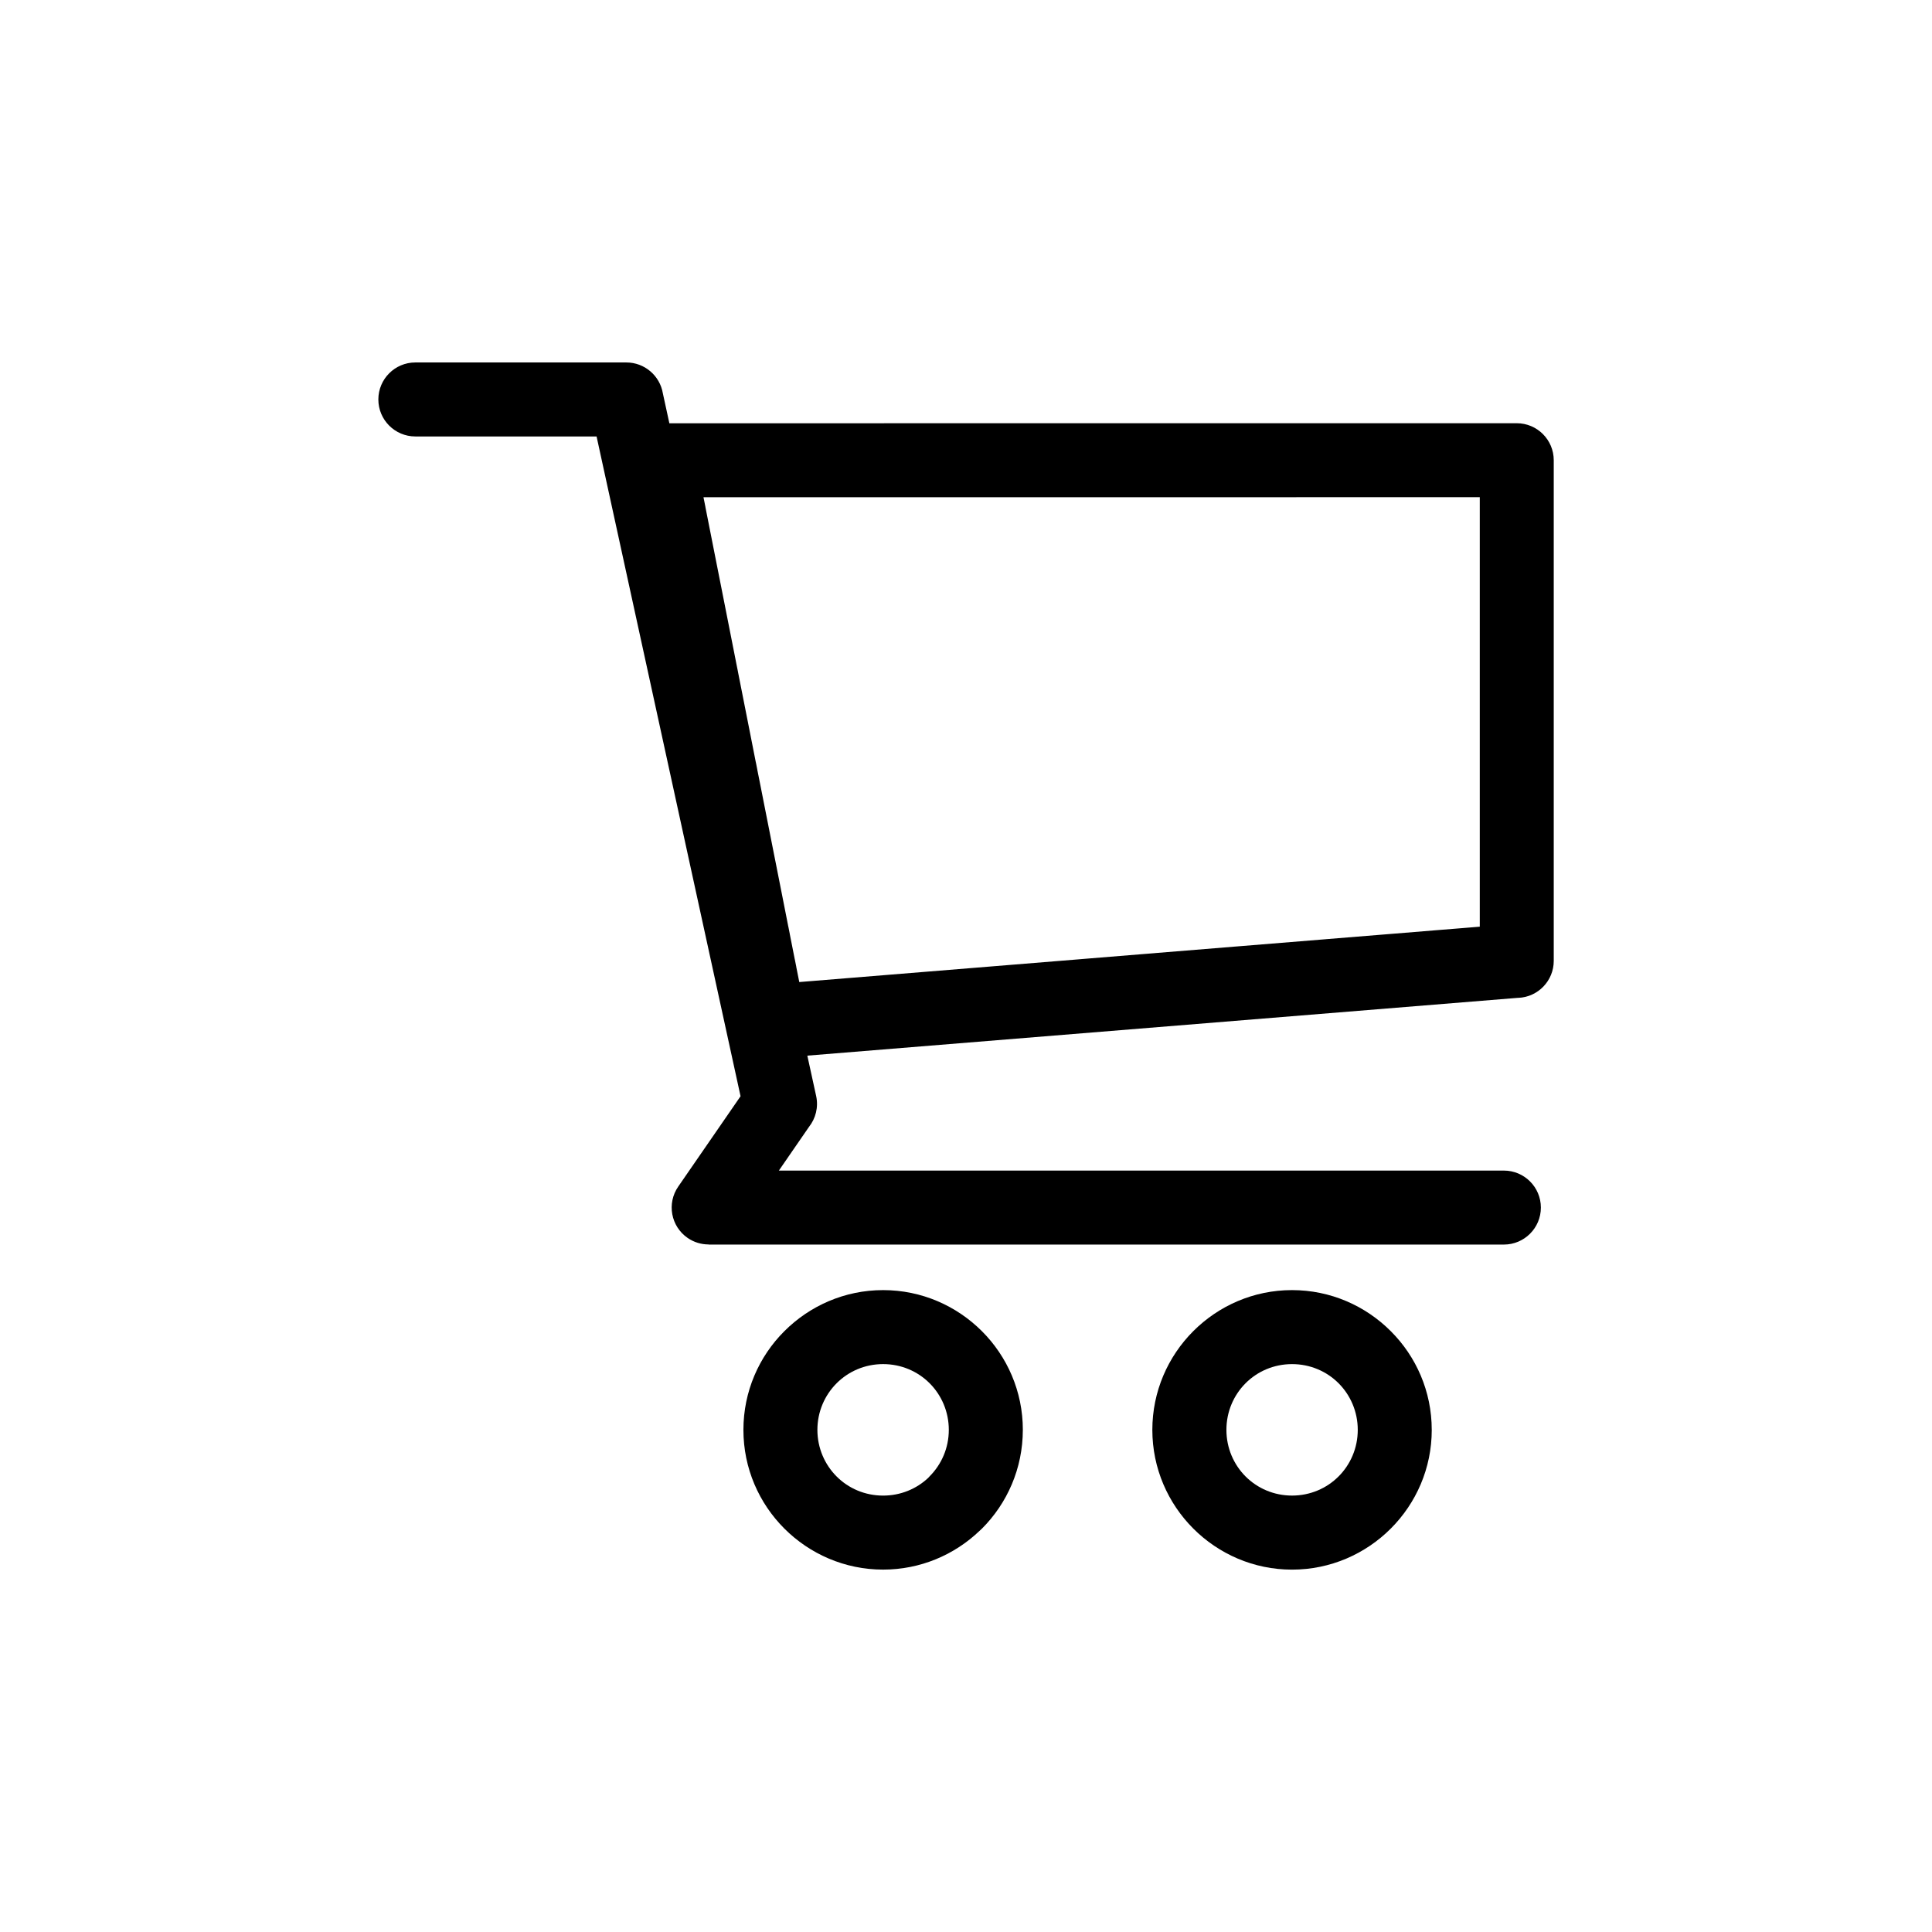
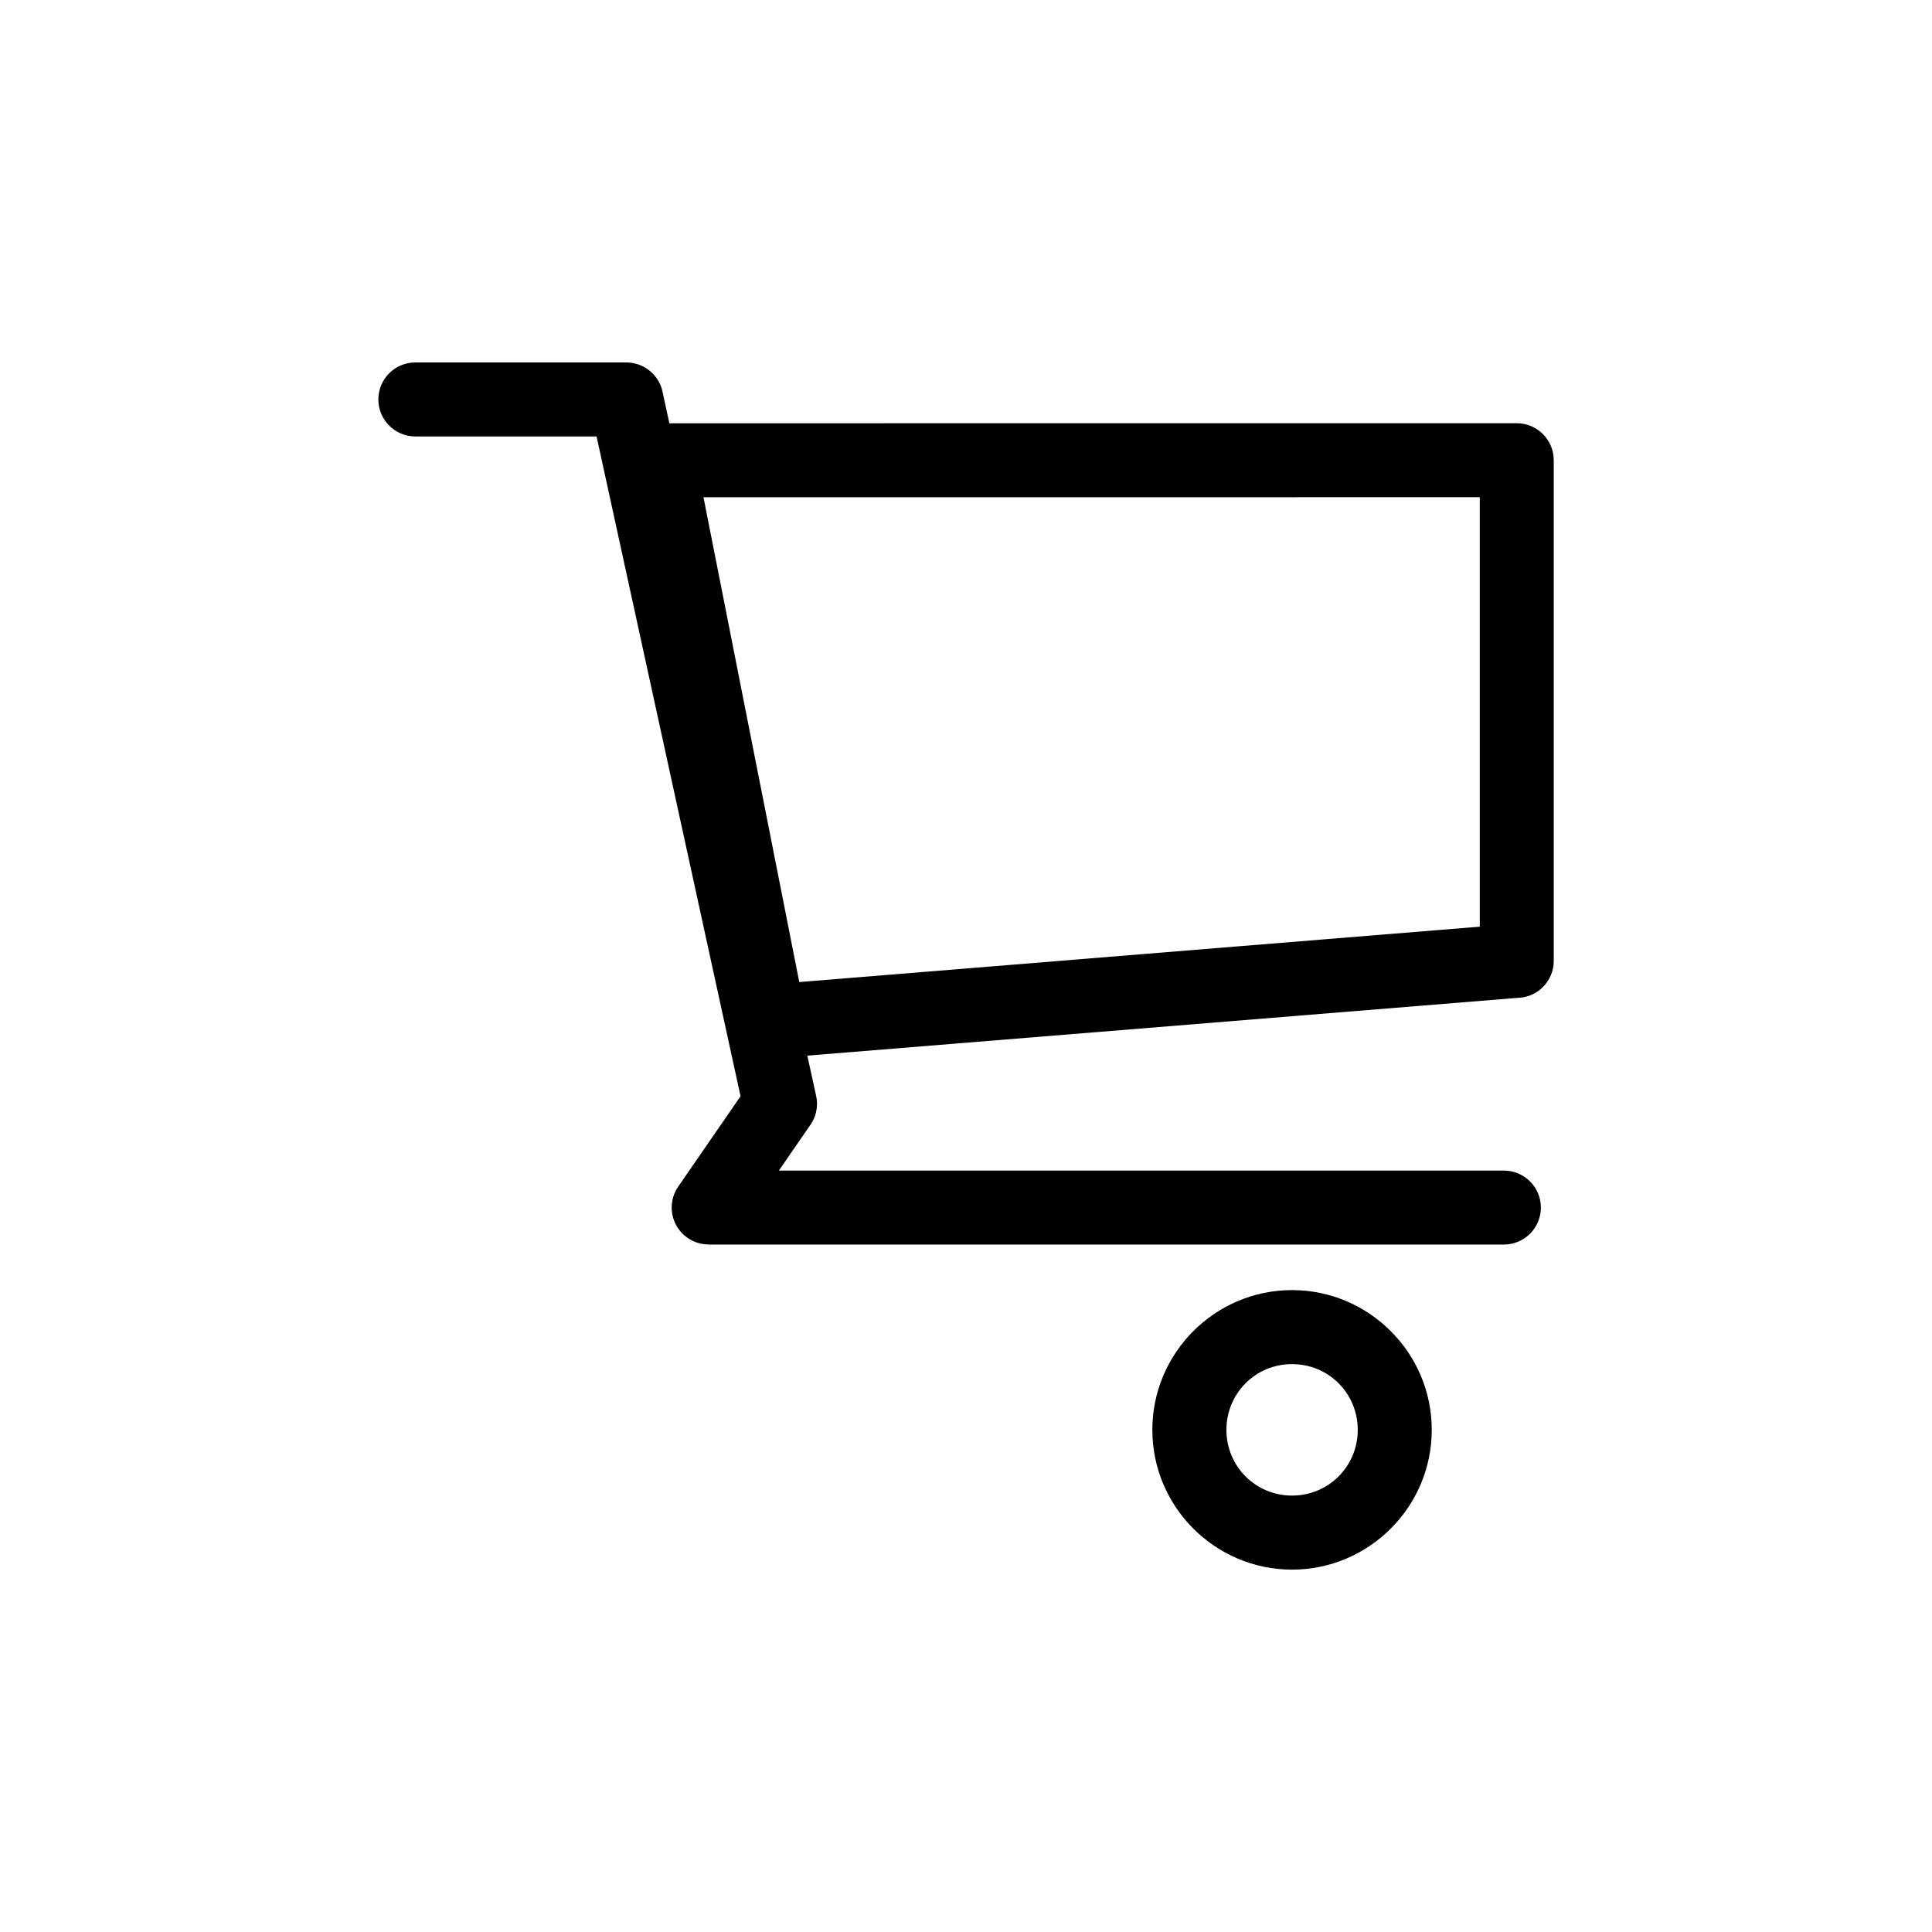
<svg xmlns="http://www.w3.org/2000/svg" fill="#000000" width="800px" height="800px" version="1.1" viewBox="144 144 512 512">
  <g>
    <path d="m546.34 408.43-188.39 15.324 2.344 10.723c0.637 2.977-0.145 5.926-1.891 8.141l-7.996 11.598h192.14c5.41 0 9.801 4.391 9.801 9.805 0 5.41-4.391 9.801-9.801 9.801h-210.77v-0.031c-1.918 0-3.856-0.559-5.551-1.73-4.445-3.066-5.559-9.156-2.492-13.598l16.52-23.949-38.156-174.85h-48.031c-5.41 0-9.801-4.391-9.801-9.805 0-5.41 4.391-9.805 9.801-9.805h55.918c4.856 0 8.895 3.535 9.676 8.172l1.727 7.945 224.57-0.012c5.41 0 9.801 4.391 9.801 9.812v132.67c0 5.277-4.176 9.594-9.406 9.801zm-58.809-132.66h-157.1l0.125 0.66h0.008l0.387 1.957h-0.008l1.332 6.746v-0.008l0.387 1.957v0.008l1.332 6.746v-0.008l0.387 1.957 1.031 5.207 3.5 17.723 0.238 1.219 0.395 1.957h-0.008l1.332 6.742 0.387 1.957 1.332 6.746 0.387 1.953v0.008l1.328 6.746 0.008-0.008 0.387 1.957-0.008 0.008 0.805 4.027 0.918 4.664 1.094 5.535 1.691 8.562 0.27 1.355 0.387 1.953v0.008l1.332 6.734 0.387 1.965 1.328 6.742h0.008l0.387 1.957h-0.008l1.332 6.746 0.008-0.008 0.387 1.957-0.008 0.008 0.805 4.051 74.113-6.027 1.203-0.102 16.023-1.305 2.91-0.23 0.008-0.008 21.5-1.75 1.18-0.094 22.5-1.828 0.191-0.02 13.895-1.129 7.047-0.57 7.996-0.656 5.086-0.41 2.559-0.207 4.129-0.34v-113.82h-48.609z" />
-     <path d="m415.06 522.93c0 10.223-4.148 19.488-10.848 26.184l-0.629 0.582c-6.66 6.359-15.668 10.266-25.551 10.266-10.191 0-19.457-4.16-26.176-10.883-6.699-6.699-10.844-15.949-10.844-26.148 0-10.199 4.141-19.453 10.844-26.148 6.719-6.723 15.984-10.891 26.176-10.891 10.207 0 19.457 4.16 26.184 10.883 6.699 6.699 10.848 15.953 10.848 26.152zm-24.711 12.324c3.148-3.152 5.094-7.508 5.094-12.324 0-4.836-1.945-9.211-5.094-12.367-3.125-3.125-7.481-5.062-12.316-5.062s-9.184 1.941-12.312 5.07c-3.148 3.148-5.102 7.523-5.102 12.359 0 4.832 1.953 9.207 5.102 12.359 3.125 3.129 7.473 5.059 12.312 5.059 4.637 0 8.824-1.773 11.918-4.664z" />
    <path d="m523.43 522.93c0 10.191-4.148 19.441-10.848 26.148-6.719 6.723-15.977 10.891-26.184 10.891-10.191 0-19.453-4.164-26.172-10.891-6.695-6.707-10.844-15.953-10.844-26.148 0-10.199 4.148-19.445 10.836-26.148 6.723-6.731 15.984-10.891 26.176-10.891 10.207 0 19.469 4.16 26.184 10.891 6.707 6.695 10.848 15.949 10.848 26.148zm-24.711 12.359c3.152-3.148 5.102-7.523 5.102-12.359 0-4.836-1.945-9.211-5.094-12.367-3.125-3.125-7.481-5.059-12.324-5.059-4.832 0-9.184 1.934-12.305 5.062-3.148 3.148-5.086 7.523-5.086 12.359s1.941 9.211 5.086 12.359c3.129 3.129 7.481 5.059 12.305 5.059 4.836 0 9.195-1.93 12.316-5.059z" />
  </g>
</svg>